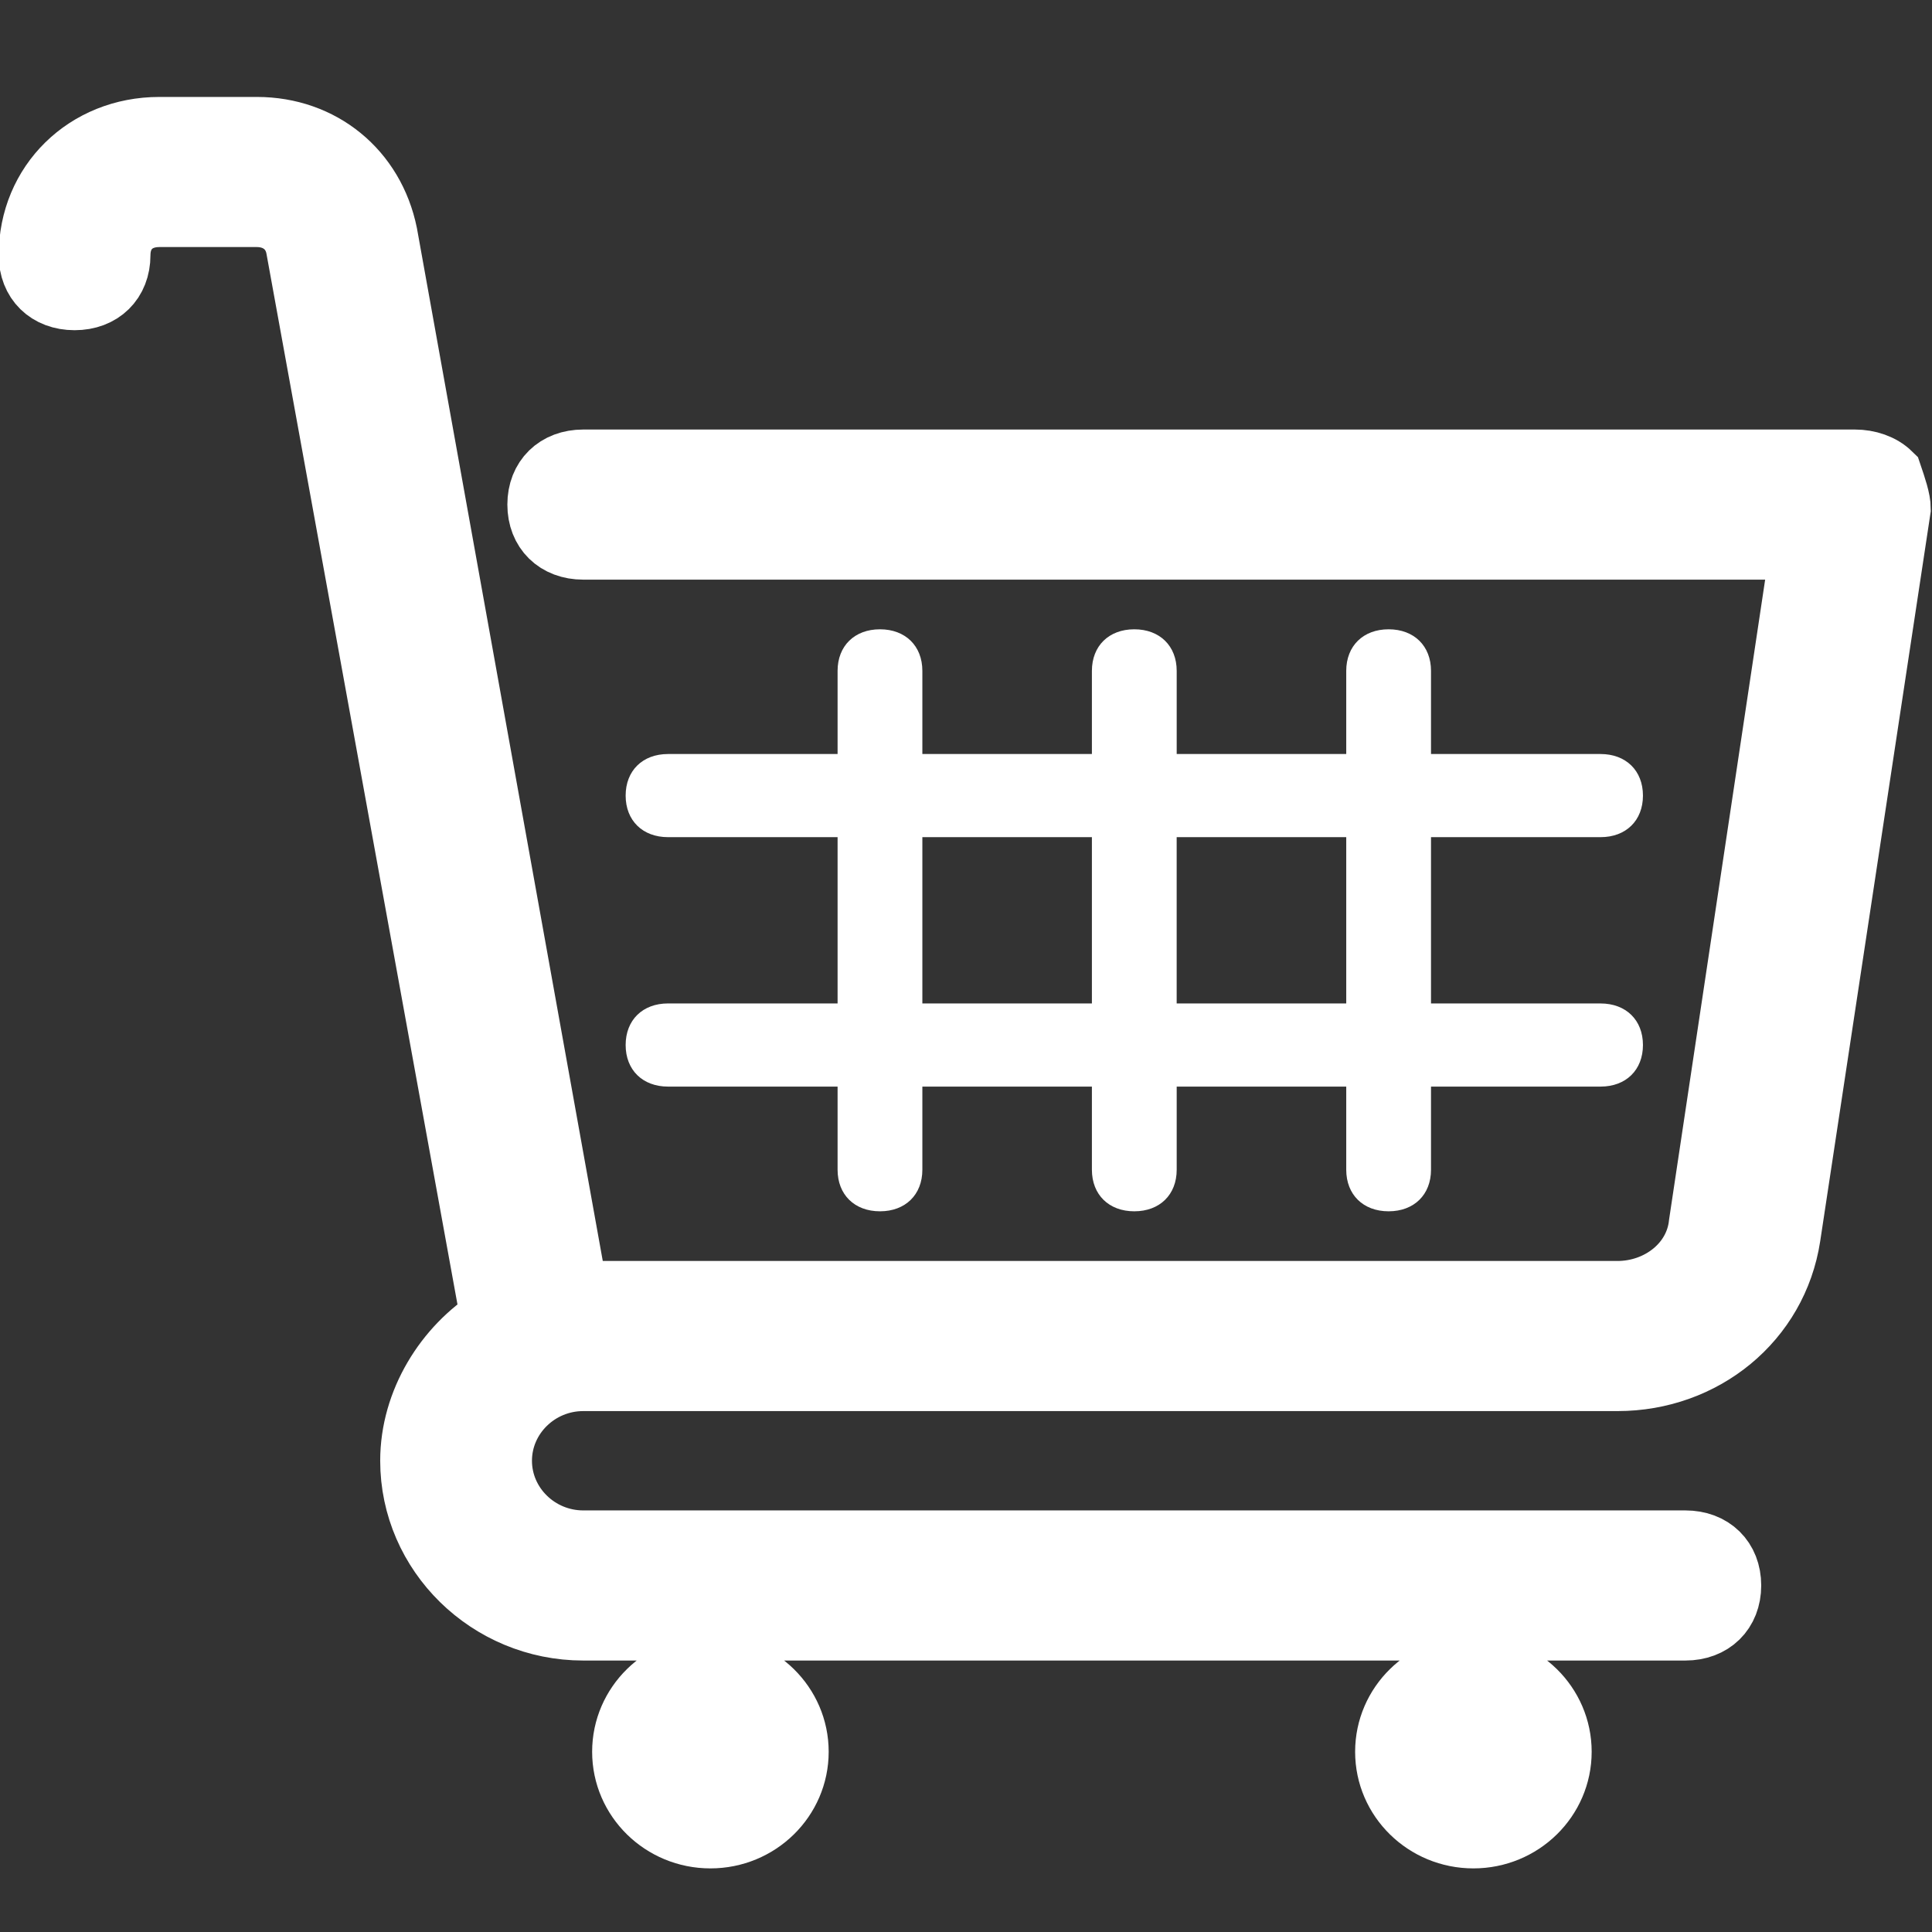
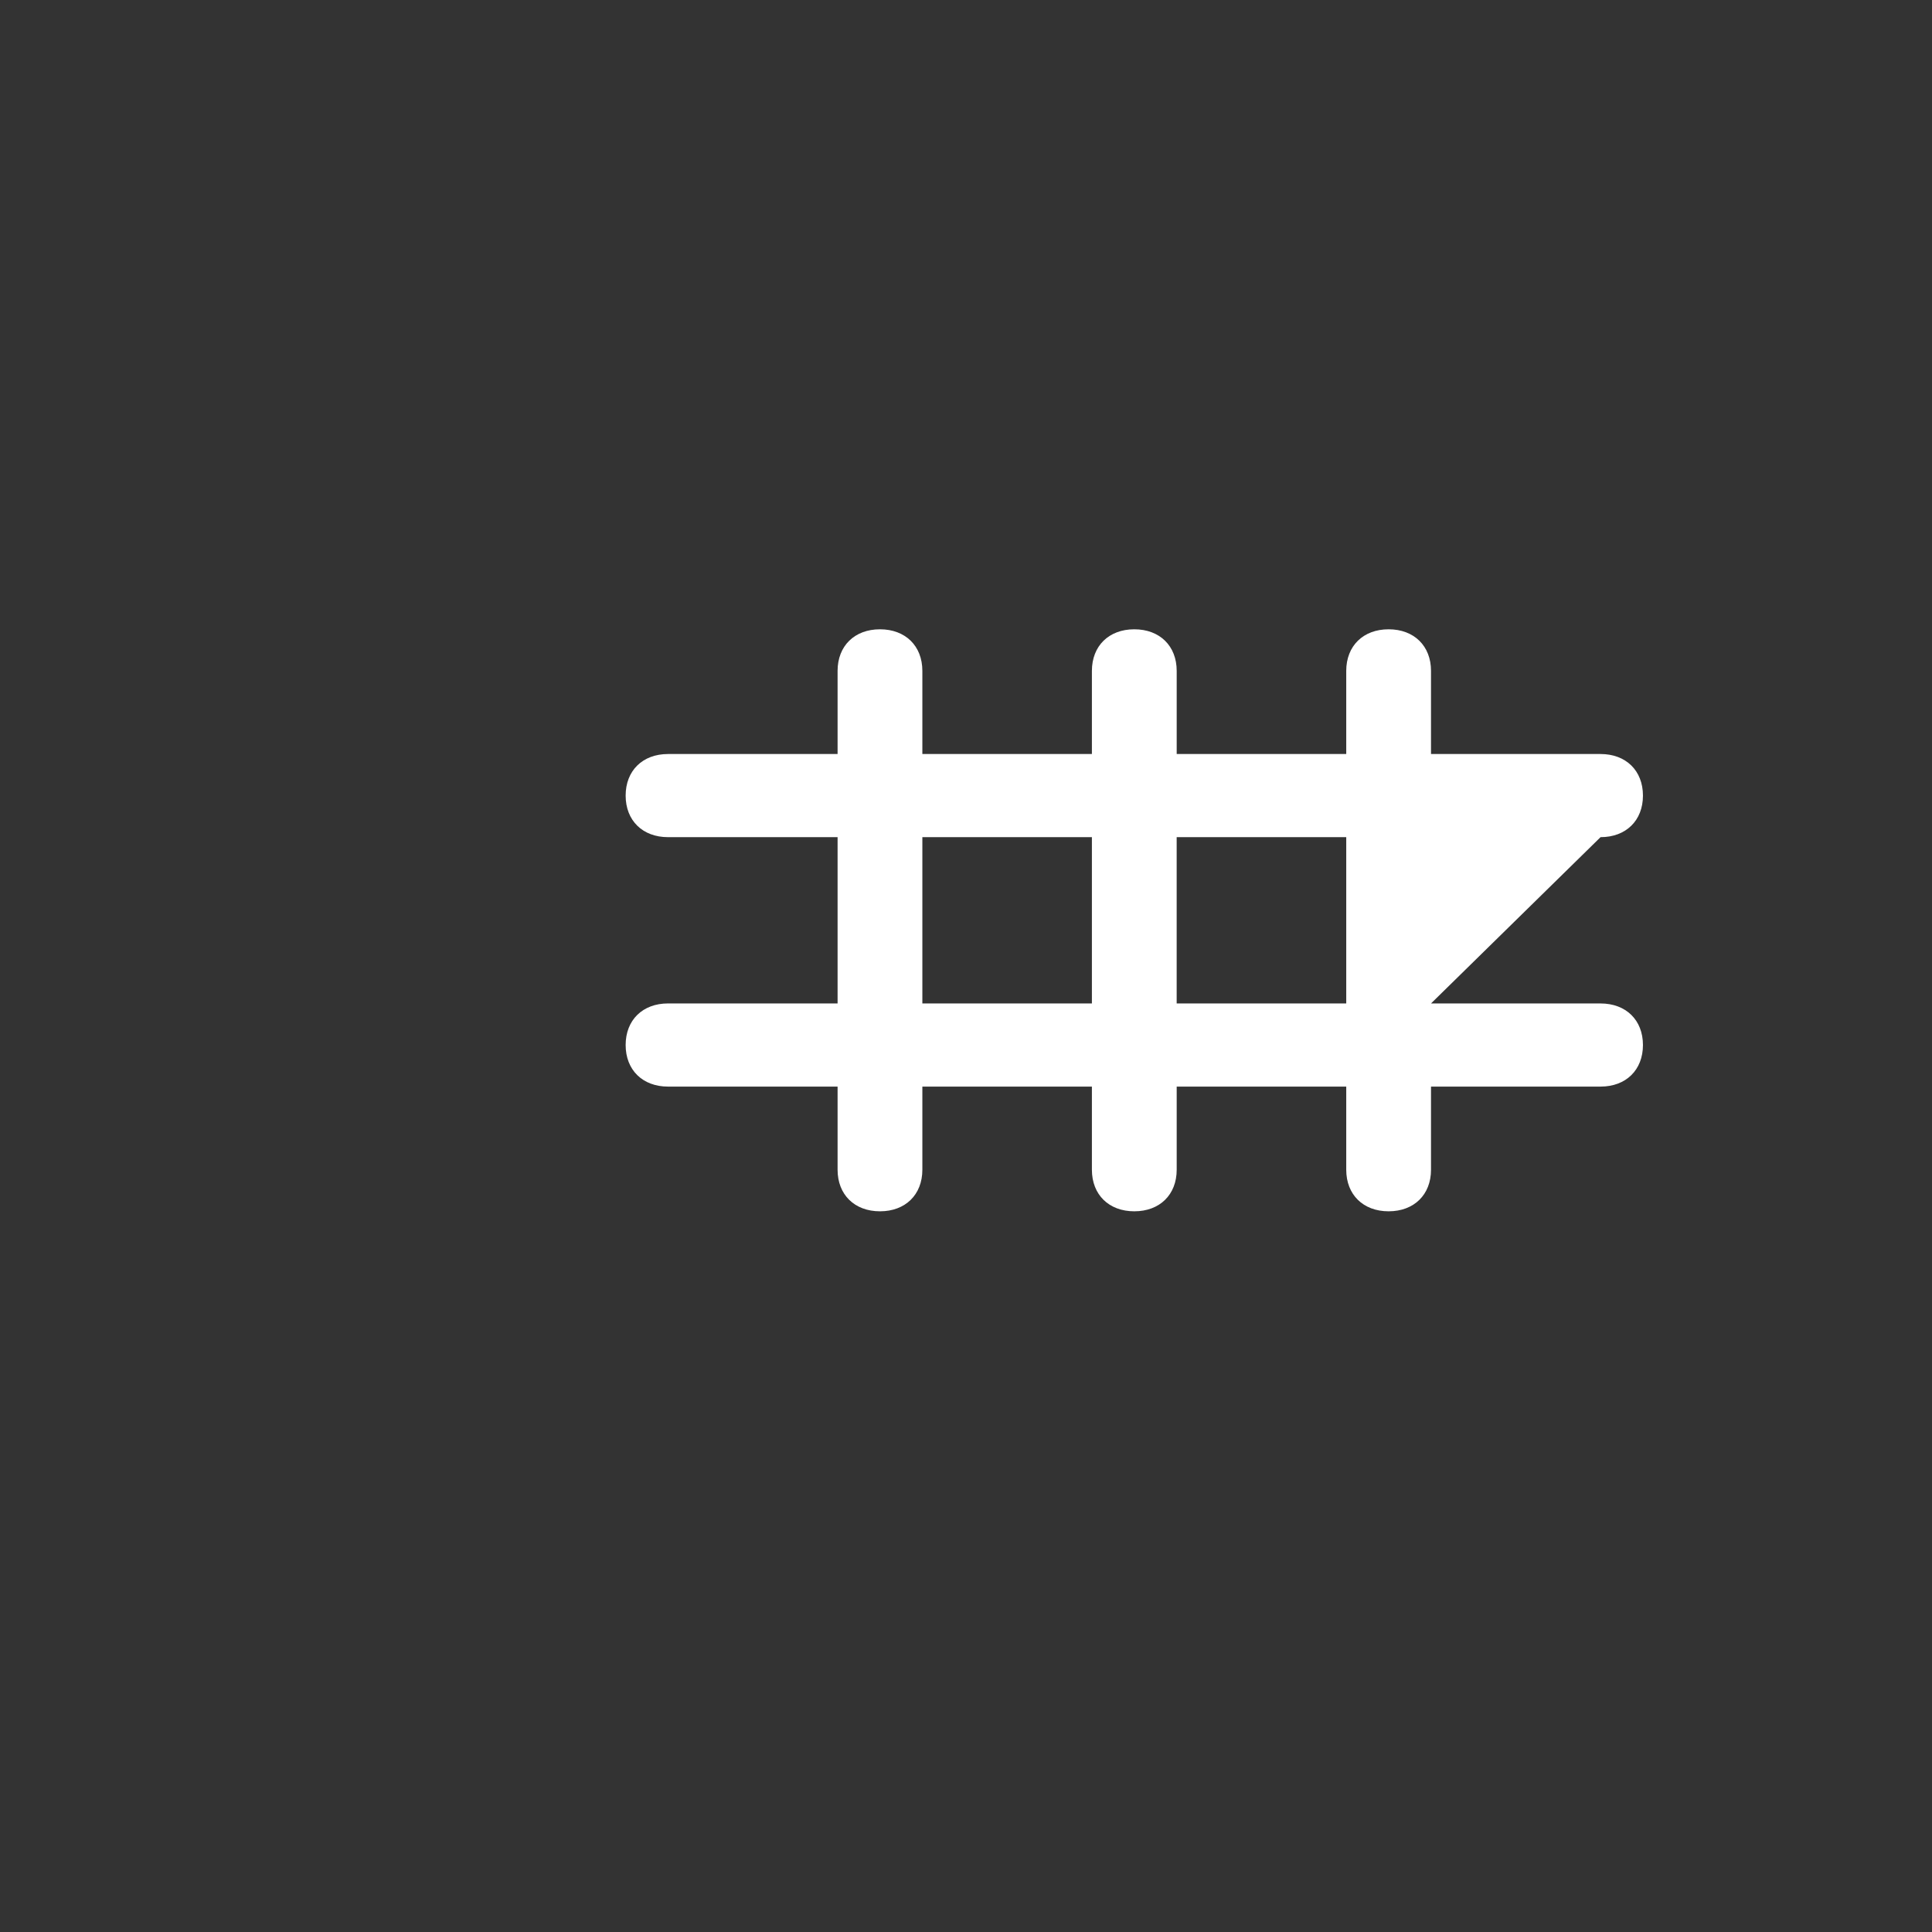
<svg xmlns="http://www.w3.org/2000/svg" width="90px" height="90px" viewBox="0 0 90 90" version="1.1">
  <rect x="0" y="0" width="90" height="90" fill="#333333" stroke="none" />
  <title>buy-for-me copy</title>
  <g id="buy-for-me-copy" stroke="none" stroke-width="1" fill="none" fill-rule="evenodd">
    <g id="shopping-cart" transform="translate(1.5, 6.076)" fill="#FFFFFF">
-       <path d="M31.594,79.401 C33.775,79.401 35.543,77.667 35.543,75.528 C35.543,73.388 33.775,71.654 31.594,71.654 C29.413,71.654 27.644,73.388 27.644,75.528 C27.644,77.667 29.413,79.401 31.594,79.401 Z M67.137,79.401 C69.318,79.401 71.086,77.667 71.086,75.528 C71.086,73.388 69.318,71.654 67.137,71.654 C64.955,71.654 63.187,73.388 63.187,75.528 C63.187,77.667 64.955,79.401 67.137,79.401 Z M86.488,16.074 C86.093,15.687 85.501,15.493 84.908,15.493 L25.67,15.493 C24.485,15.493 23.695,16.268 23.695,17.429 C23.695,18.591 24.485,19.366 25.67,19.366 L82.539,19.366 L77.8,50.933 C77.602,52.869 75.825,54.225 73.85,54.225 L25.275,54.225 L16.389,4.842 C15.797,1.937 13.427,0 10.465,0 L5.924,0 C2.567,0 0,2.518 0,5.81 C0,6.972 0.79,7.746 1.975,7.746 C3.159,7.746 3.949,6.972 3.949,5.81 C3.949,4.648 4.739,3.873 5.924,3.873 L10.465,3.873 C11.453,3.873 12.242,4.454 12.44,5.423 L21.523,55.387 C19.351,56.743 17.771,59.26 17.771,61.971 C17.771,66.232 21.325,69.718 25.67,69.718 L77.009,69.718 C78.194,69.718 78.984,68.943 78.984,67.781 C78.984,66.619 78.194,65.845 77.009,65.845 L25.67,65.845 C23.498,65.845 21.721,64.102 21.721,61.971 C21.721,59.841 23.498,58.098 25.67,58.098 L73.85,58.098 C77.8,58.098 81.156,55.387 81.749,51.514 L86.883,17.623 C86.883,17.236 86.685,16.655 86.488,16.074 Z" id="Combined-Shape" stroke="#FFFFFF" stroke-width="3.12" />
-       <path d="M73.06,40.669 L65.162,40.669 L65.162,32.922 L73.06,32.922 C74.245,32.922 75.035,32.148 75.035,30.986 C75.035,29.824 74.245,29.049 73.06,29.049 L65.162,29.049 L65.162,25.176 C65.162,24.014 64.372,23.239 63.187,23.239 C62.003,23.239 61.213,24.014 61.213,25.176 L61.213,29.049 L53.315,29.049 L53.315,25.176 C53.315,24.014 52.525,23.239 51.34,23.239 C50.155,23.239 49.365,24.014 49.365,25.176 L49.365,29.049 L41.467,29.049 L41.467,25.176 C41.467,24.014 40.677,23.239 39.493,23.239 C38.308,23.239 37.518,24.014 37.518,25.176 L37.518,29.049 L29.62,29.049 C28.435,29.049 27.645,29.824 27.645,30.986 C27.645,32.147 28.435,32.922 29.62,32.922 L37.518,32.922 L37.518,40.668 L29.62,40.668 C28.435,40.668 27.645,41.443 27.645,42.605 C27.645,43.767 28.435,44.542 29.62,44.542 L37.518,44.542 L37.518,48.415 C37.518,49.577 38.308,50.351 39.493,50.351 C40.677,50.351 41.467,49.577 41.467,48.415 L41.467,44.542 L49.365,44.542 L49.365,48.415 C49.365,49.577 50.155,50.351 51.34,50.351 C52.525,50.351 53.315,49.577 53.315,48.415 L53.315,44.542 L61.213,44.542 L61.213,48.415 C61.213,49.577 62.003,50.351 63.187,50.351 C64.372,50.351 65.162,49.577 65.162,48.415 L65.162,44.542 L73.06,44.542 C74.245,44.542 75.035,43.767 75.035,42.605 C75.035,41.443 74.245,40.669 73.06,40.669 Z M49.365,40.669 L41.467,40.669 L41.467,32.922 L49.365,32.922 L49.365,40.669 Z M61.213,40.669 L53.314,40.669 L53.314,32.922 L61.213,32.922 L61.213,40.669 Z" id="Shape" fill-rule="nonzero" />
+       <path d="M73.06,40.669 L65.162,40.669 L73.06,32.922 C74.245,32.922 75.035,32.148 75.035,30.986 C75.035,29.824 74.245,29.049 73.06,29.049 L65.162,29.049 L65.162,25.176 C65.162,24.014 64.372,23.239 63.187,23.239 C62.003,23.239 61.213,24.014 61.213,25.176 L61.213,29.049 L53.315,29.049 L53.315,25.176 C53.315,24.014 52.525,23.239 51.34,23.239 C50.155,23.239 49.365,24.014 49.365,25.176 L49.365,29.049 L41.467,29.049 L41.467,25.176 C41.467,24.014 40.677,23.239 39.493,23.239 C38.308,23.239 37.518,24.014 37.518,25.176 L37.518,29.049 L29.62,29.049 C28.435,29.049 27.645,29.824 27.645,30.986 C27.645,32.147 28.435,32.922 29.62,32.922 L37.518,32.922 L37.518,40.668 L29.62,40.668 C28.435,40.668 27.645,41.443 27.645,42.605 C27.645,43.767 28.435,44.542 29.62,44.542 L37.518,44.542 L37.518,48.415 C37.518,49.577 38.308,50.351 39.493,50.351 C40.677,50.351 41.467,49.577 41.467,48.415 L41.467,44.542 L49.365,44.542 L49.365,48.415 C49.365,49.577 50.155,50.351 51.34,50.351 C52.525,50.351 53.315,49.577 53.315,48.415 L53.315,44.542 L61.213,44.542 L61.213,48.415 C61.213,49.577 62.003,50.351 63.187,50.351 C64.372,50.351 65.162,49.577 65.162,48.415 L65.162,44.542 L73.06,44.542 C74.245,44.542 75.035,43.767 75.035,42.605 C75.035,41.443 74.245,40.669 73.06,40.669 Z M49.365,40.669 L41.467,40.669 L41.467,32.922 L49.365,32.922 L49.365,40.669 Z M61.213,40.669 L53.314,40.669 L53.314,32.922 L61.213,32.922 L61.213,40.669 Z" id="Shape" fill-rule="nonzero" />
    </g>
  </g>
</svg>